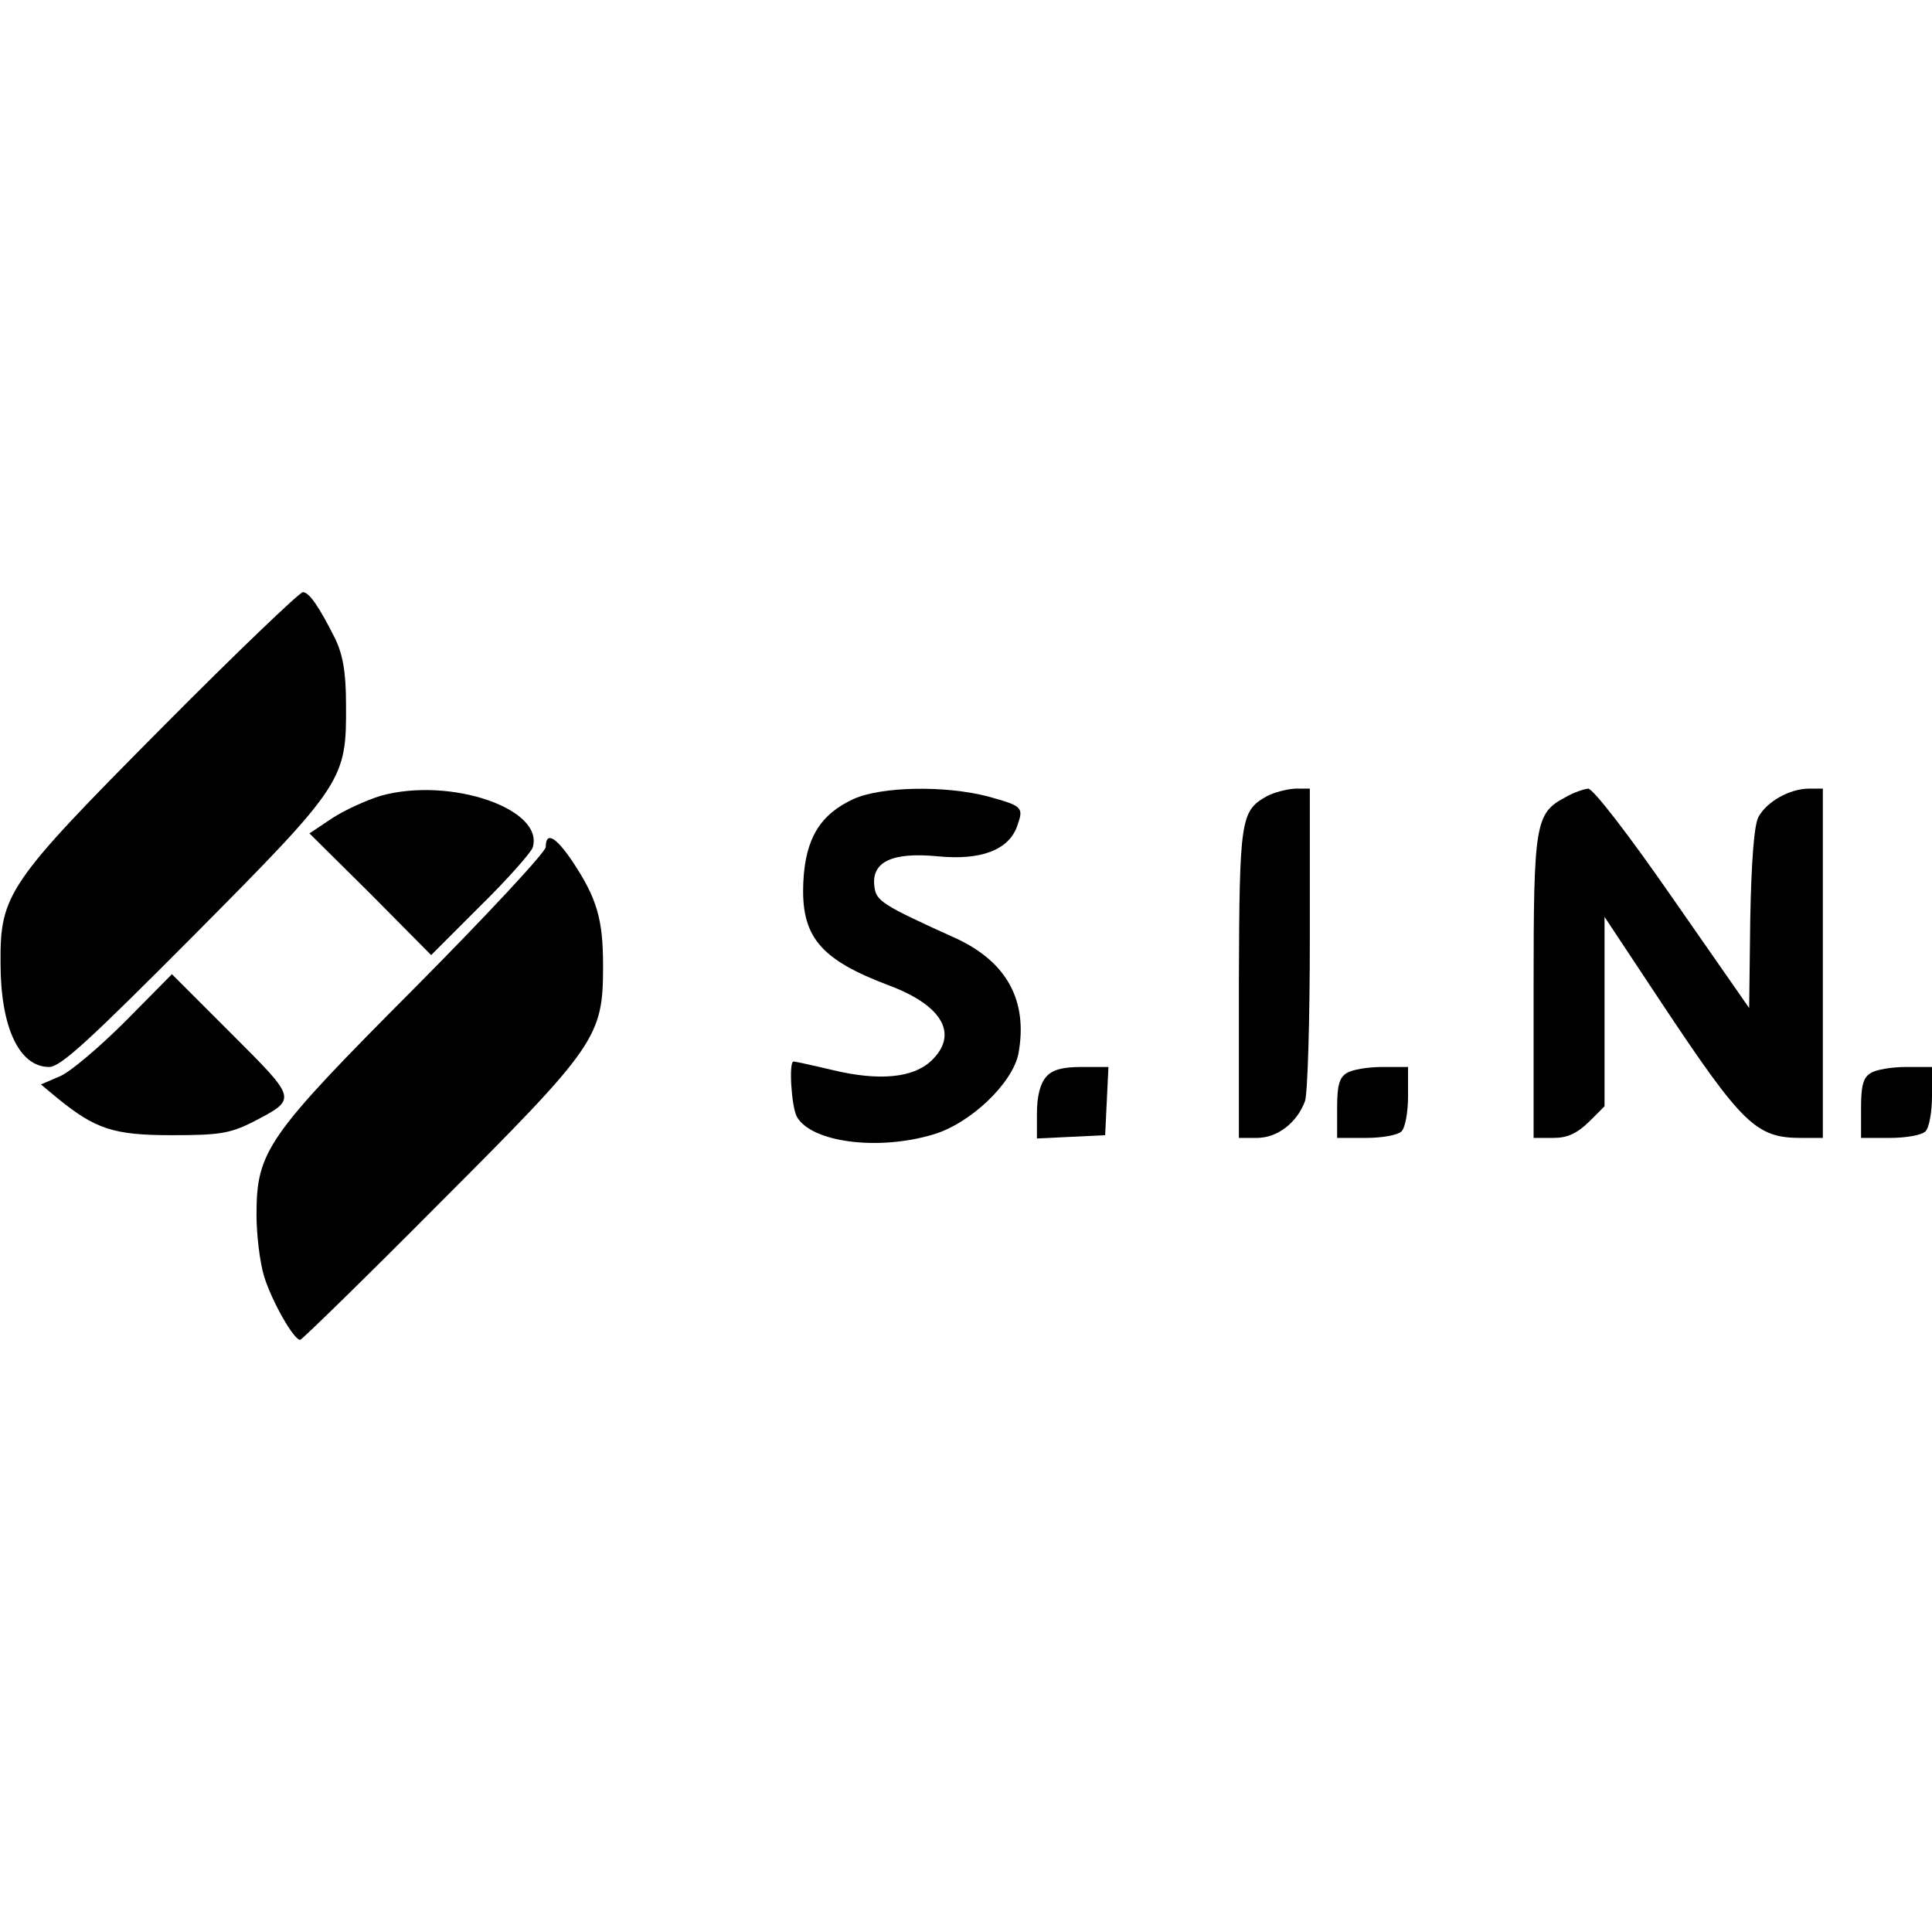
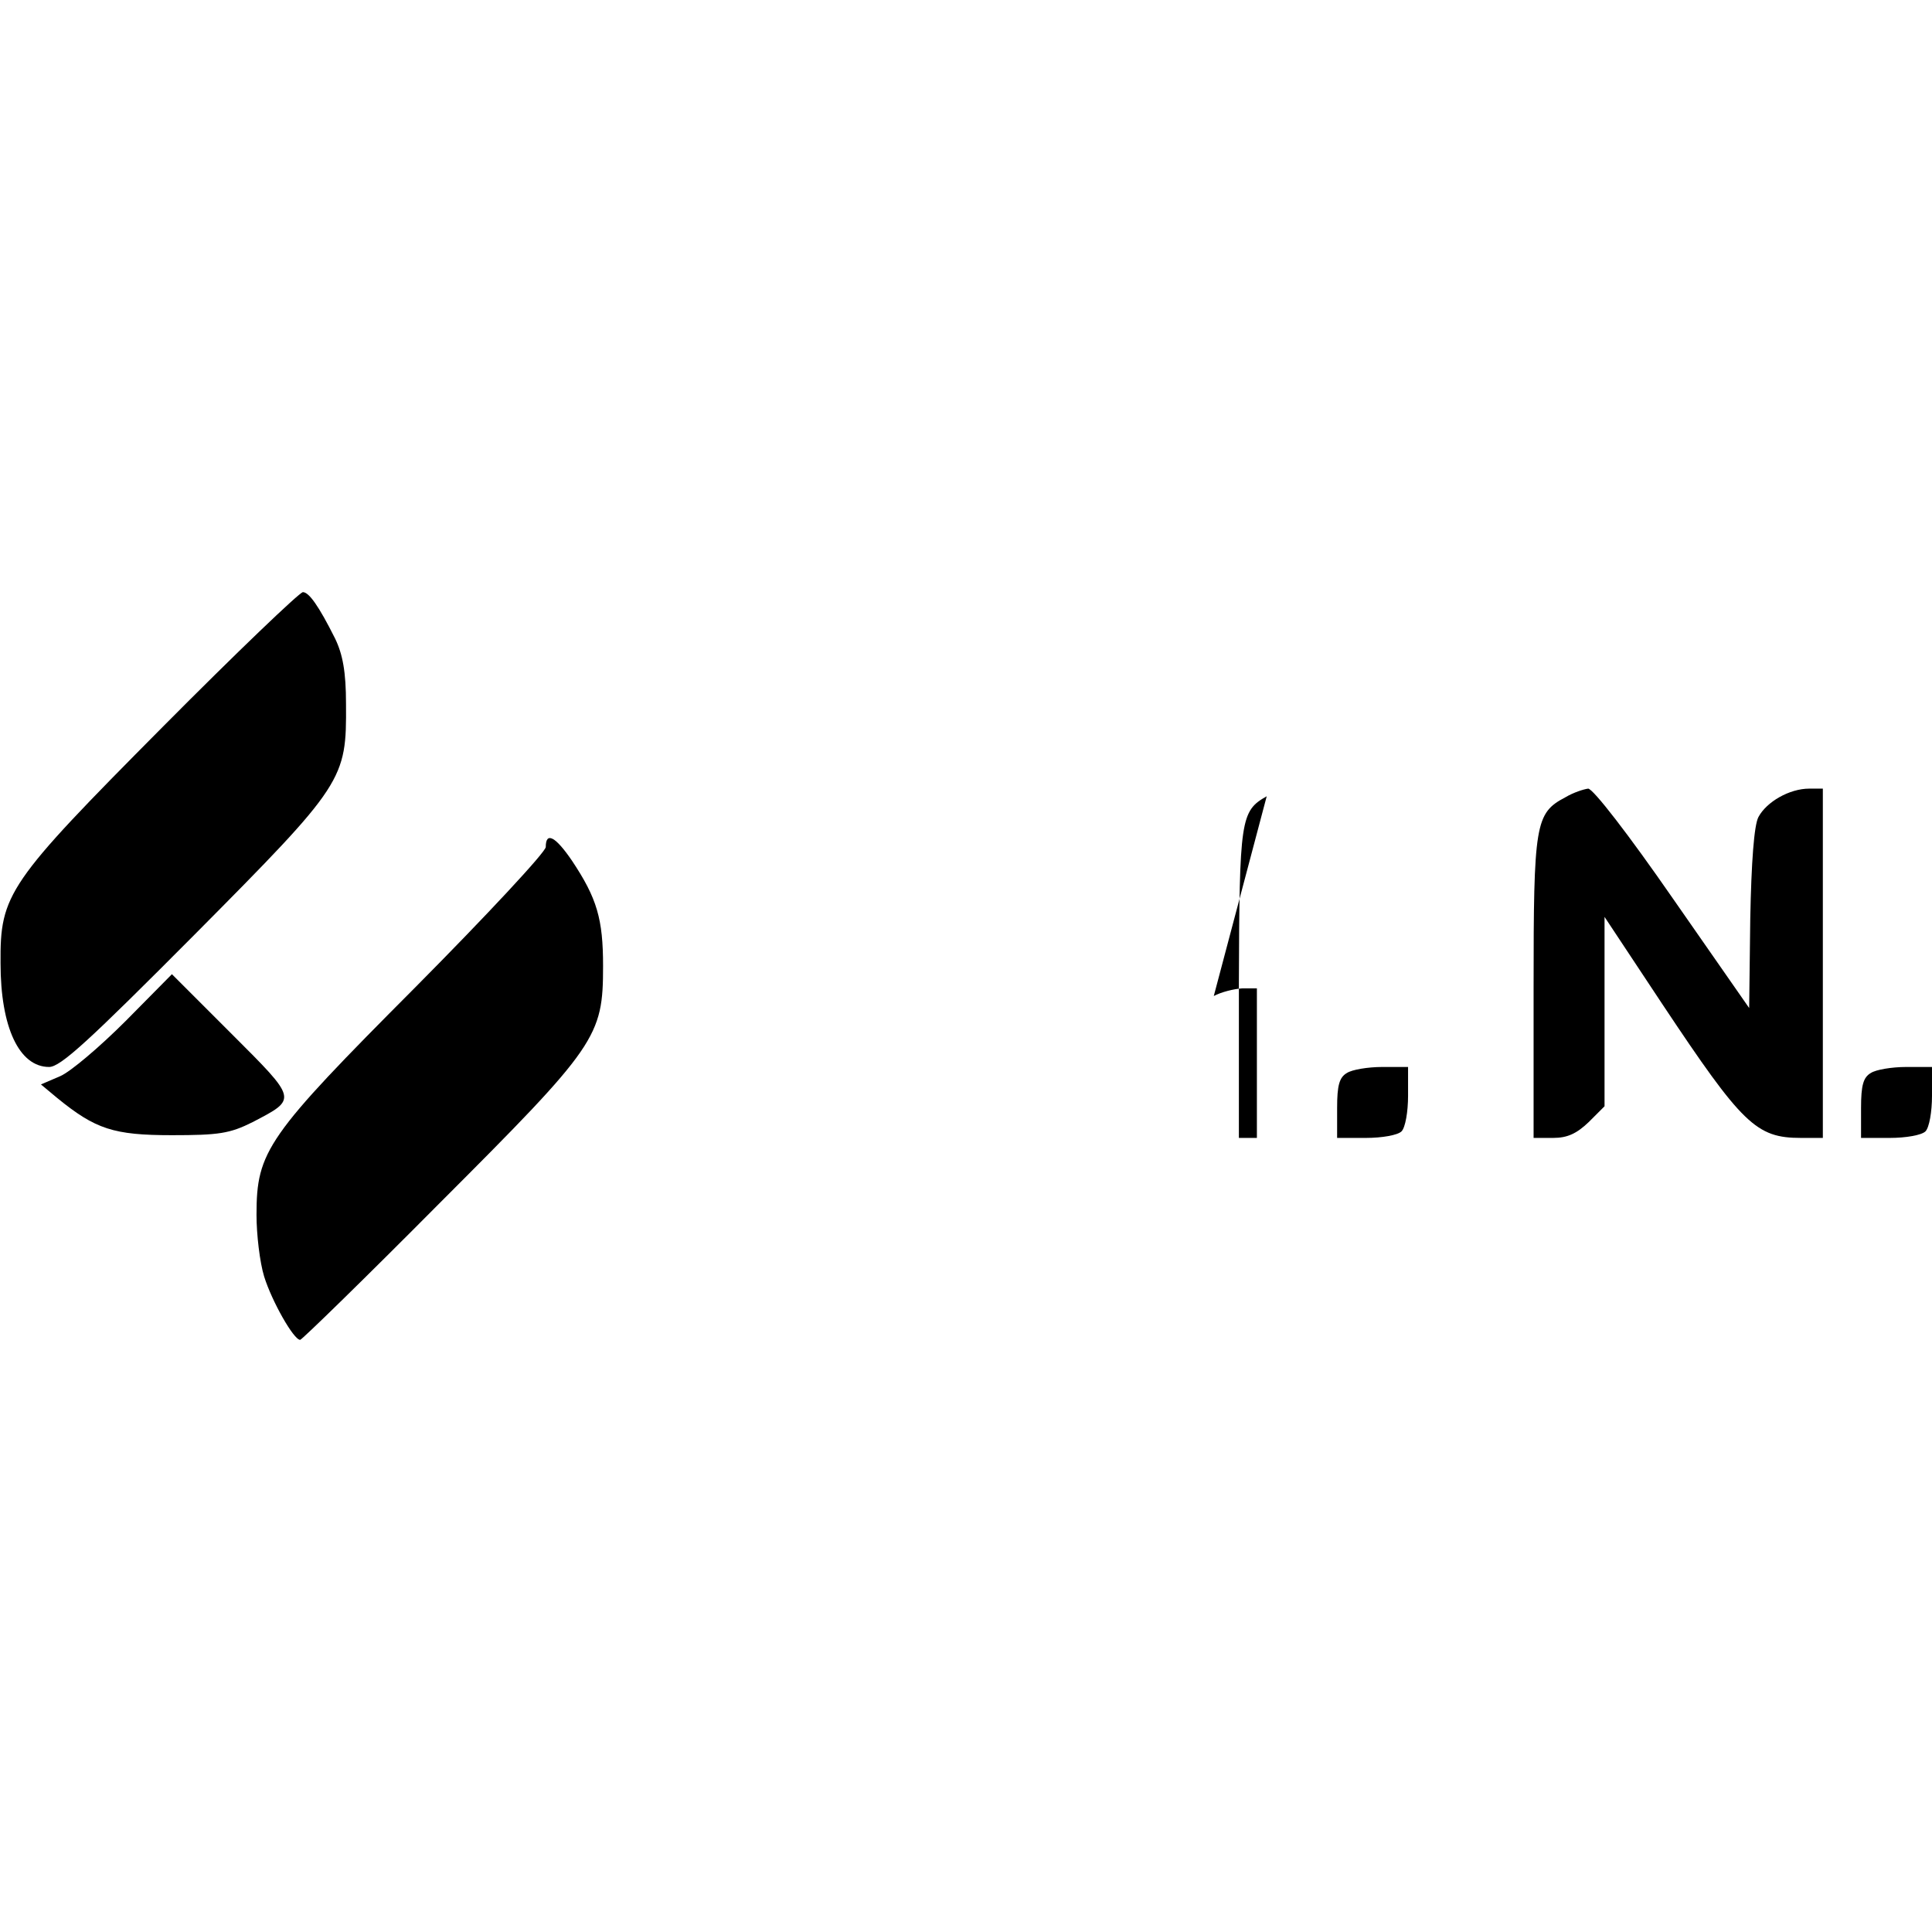
<svg xmlns="http://www.w3.org/2000/svg" version="1.0" width="100mm" height="100mm" viewBox="0 0 354 137" preserveAspectRatio="xMidYMid meet">
  <g transform="translate(0,137) scale(0.1,-0.1)" fill="#000000" stroke="none">
    <path d="M298 1123 c-284 -286 -298 -306 -297 -433 0 -117 34 -190 89 -190 21 0 73 48 267 243 274 276 278 283 277 422 0 59 -6 91 -20 120 -30 60 -48 85 -59 85 -6 0 -122 -111 -257 -247z" />
-     <path d="M698 997 c-26 -8 -66 -26 -89 -41 l-42 -28 112 -111 111 -112 90 90 c50 49 93 98 96 107 22 71 -151 130 -278 95z" />
-     <path d="M1564 991 c-61 -28 -88 -72 -92 -151 -5 -101 30 -143 158 -191 98 -37 127 -90 76 -138 -33 -31 -95 -37 -179 -17 -38 9 -70 16 -73 16 -9 0 -4 -82 6 -101 26 -47 148 -63 249 -33 69 20 146 94 157 148 18 97 -21 168 -113 211 -139 63 -148 69 -151 97 -5 44 33 62 116 54 80 -8 131 12 146 56 12 34 10 36 -55 54 -78 20 -194 18 -245 -5z" />
-     <path d="M2321 996 c-48 -27 -50 -42 -51 -343 l0 -283 33 0 c37 0 73 27 88 67 5 13 9 148 9 299 l0 274 -27 0 c-16 -1 -39 -7 -52 -14z" />
+     <path d="M2321 996 c-48 -27 -50 -42 -51 -343 l0 -283 33 0 l0 274 -27 0 c-16 -1 -39 -7 -52 -14z" />
    <path d="M2868 994 c-55 -29 -58 -48 -58 -349 l0 -275 36 0 c26 0 43 8 65 29 l29 29 0 174 0 173 106 -160 c147 -221 172 -245 254 -245 l40 0 0 320 0 320 -25 0 c-36 0 -78 -24 -93 -52 -8 -15 -13 -82 -15 -187 l-2 -163 -140 201 c-81 117 -146 201 -155 201 -8 -1 -27 -7 -42 -16z" />
    <path d="M1000 903 c0 -9 -108 -125 -239 -257 -272 -273 -291 -300 -291 -417 0 -36 6 -87 14 -113 14 -45 54 -116 66 -116 3 0 118 112 255 250 289 289 300 305 300 435 0 86 -11 124 -57 193 -30 44 -48 54 -48 25z" />
    <path d="M230 584 c-47 -47 -101 -93 -120 -101 l-35 -15 30 -25 c70 -57 103 -68 210 -68 86 0 106 3 148 24 82 43 83 40 -39 162 l-109 109 -85 -86z" />
-     <path d="M1917 482 c-11 -12 -17 -36 -17 -66 l0 -47 63 3 62 3 3 63 3 62 -49 0 c-35 0 -54 -5 -65 -18z" />
    <path d="M2468 489 c-14 -8 -18 -23 -18 -64 l0 -55 53 0 c29 0 58 5 65 12 7 7 12 36 12 65 l0 53 -47 0 c-27 0 -56 -5 -65 -11z" />
    <path d="M3428 489 c-14 -8 -18 -23 -18 -64 l0 -55 53 0 c29 0 58 5 65 12 7 7 12 36 12 65 l0 53 -47 0 c-27 0 -56 -5 -65 -11z" />
  </g>
</svg>